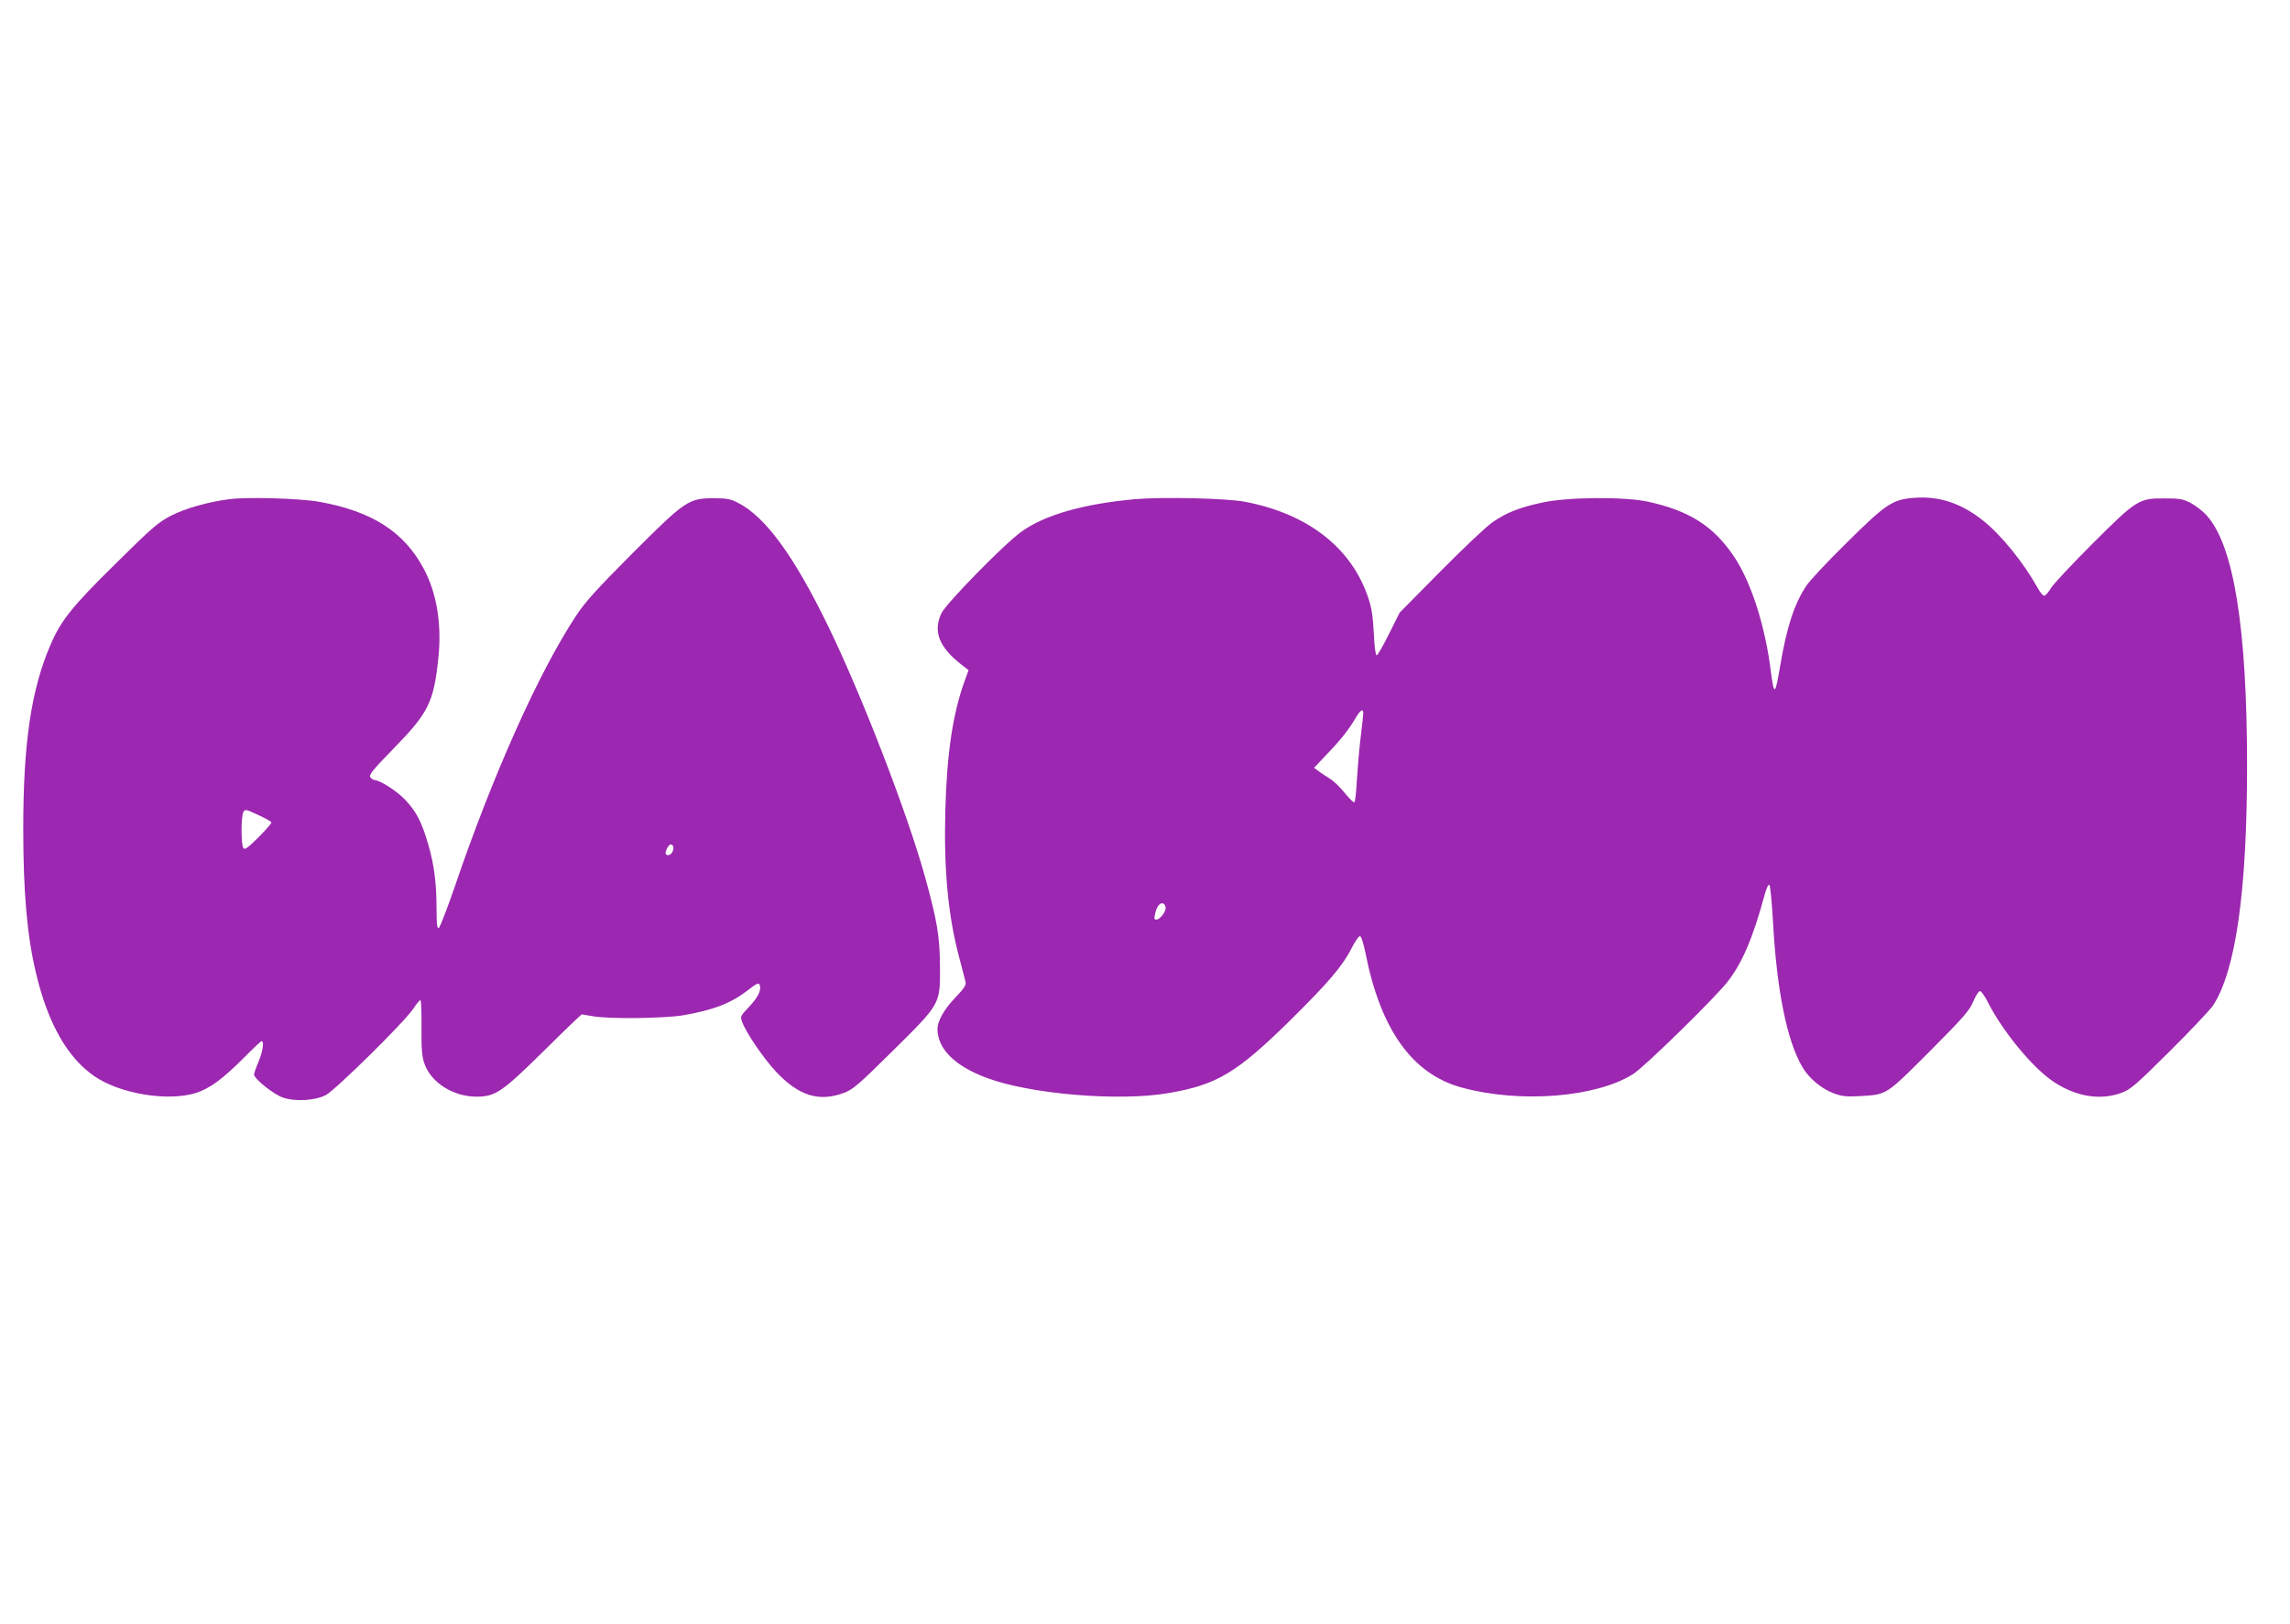
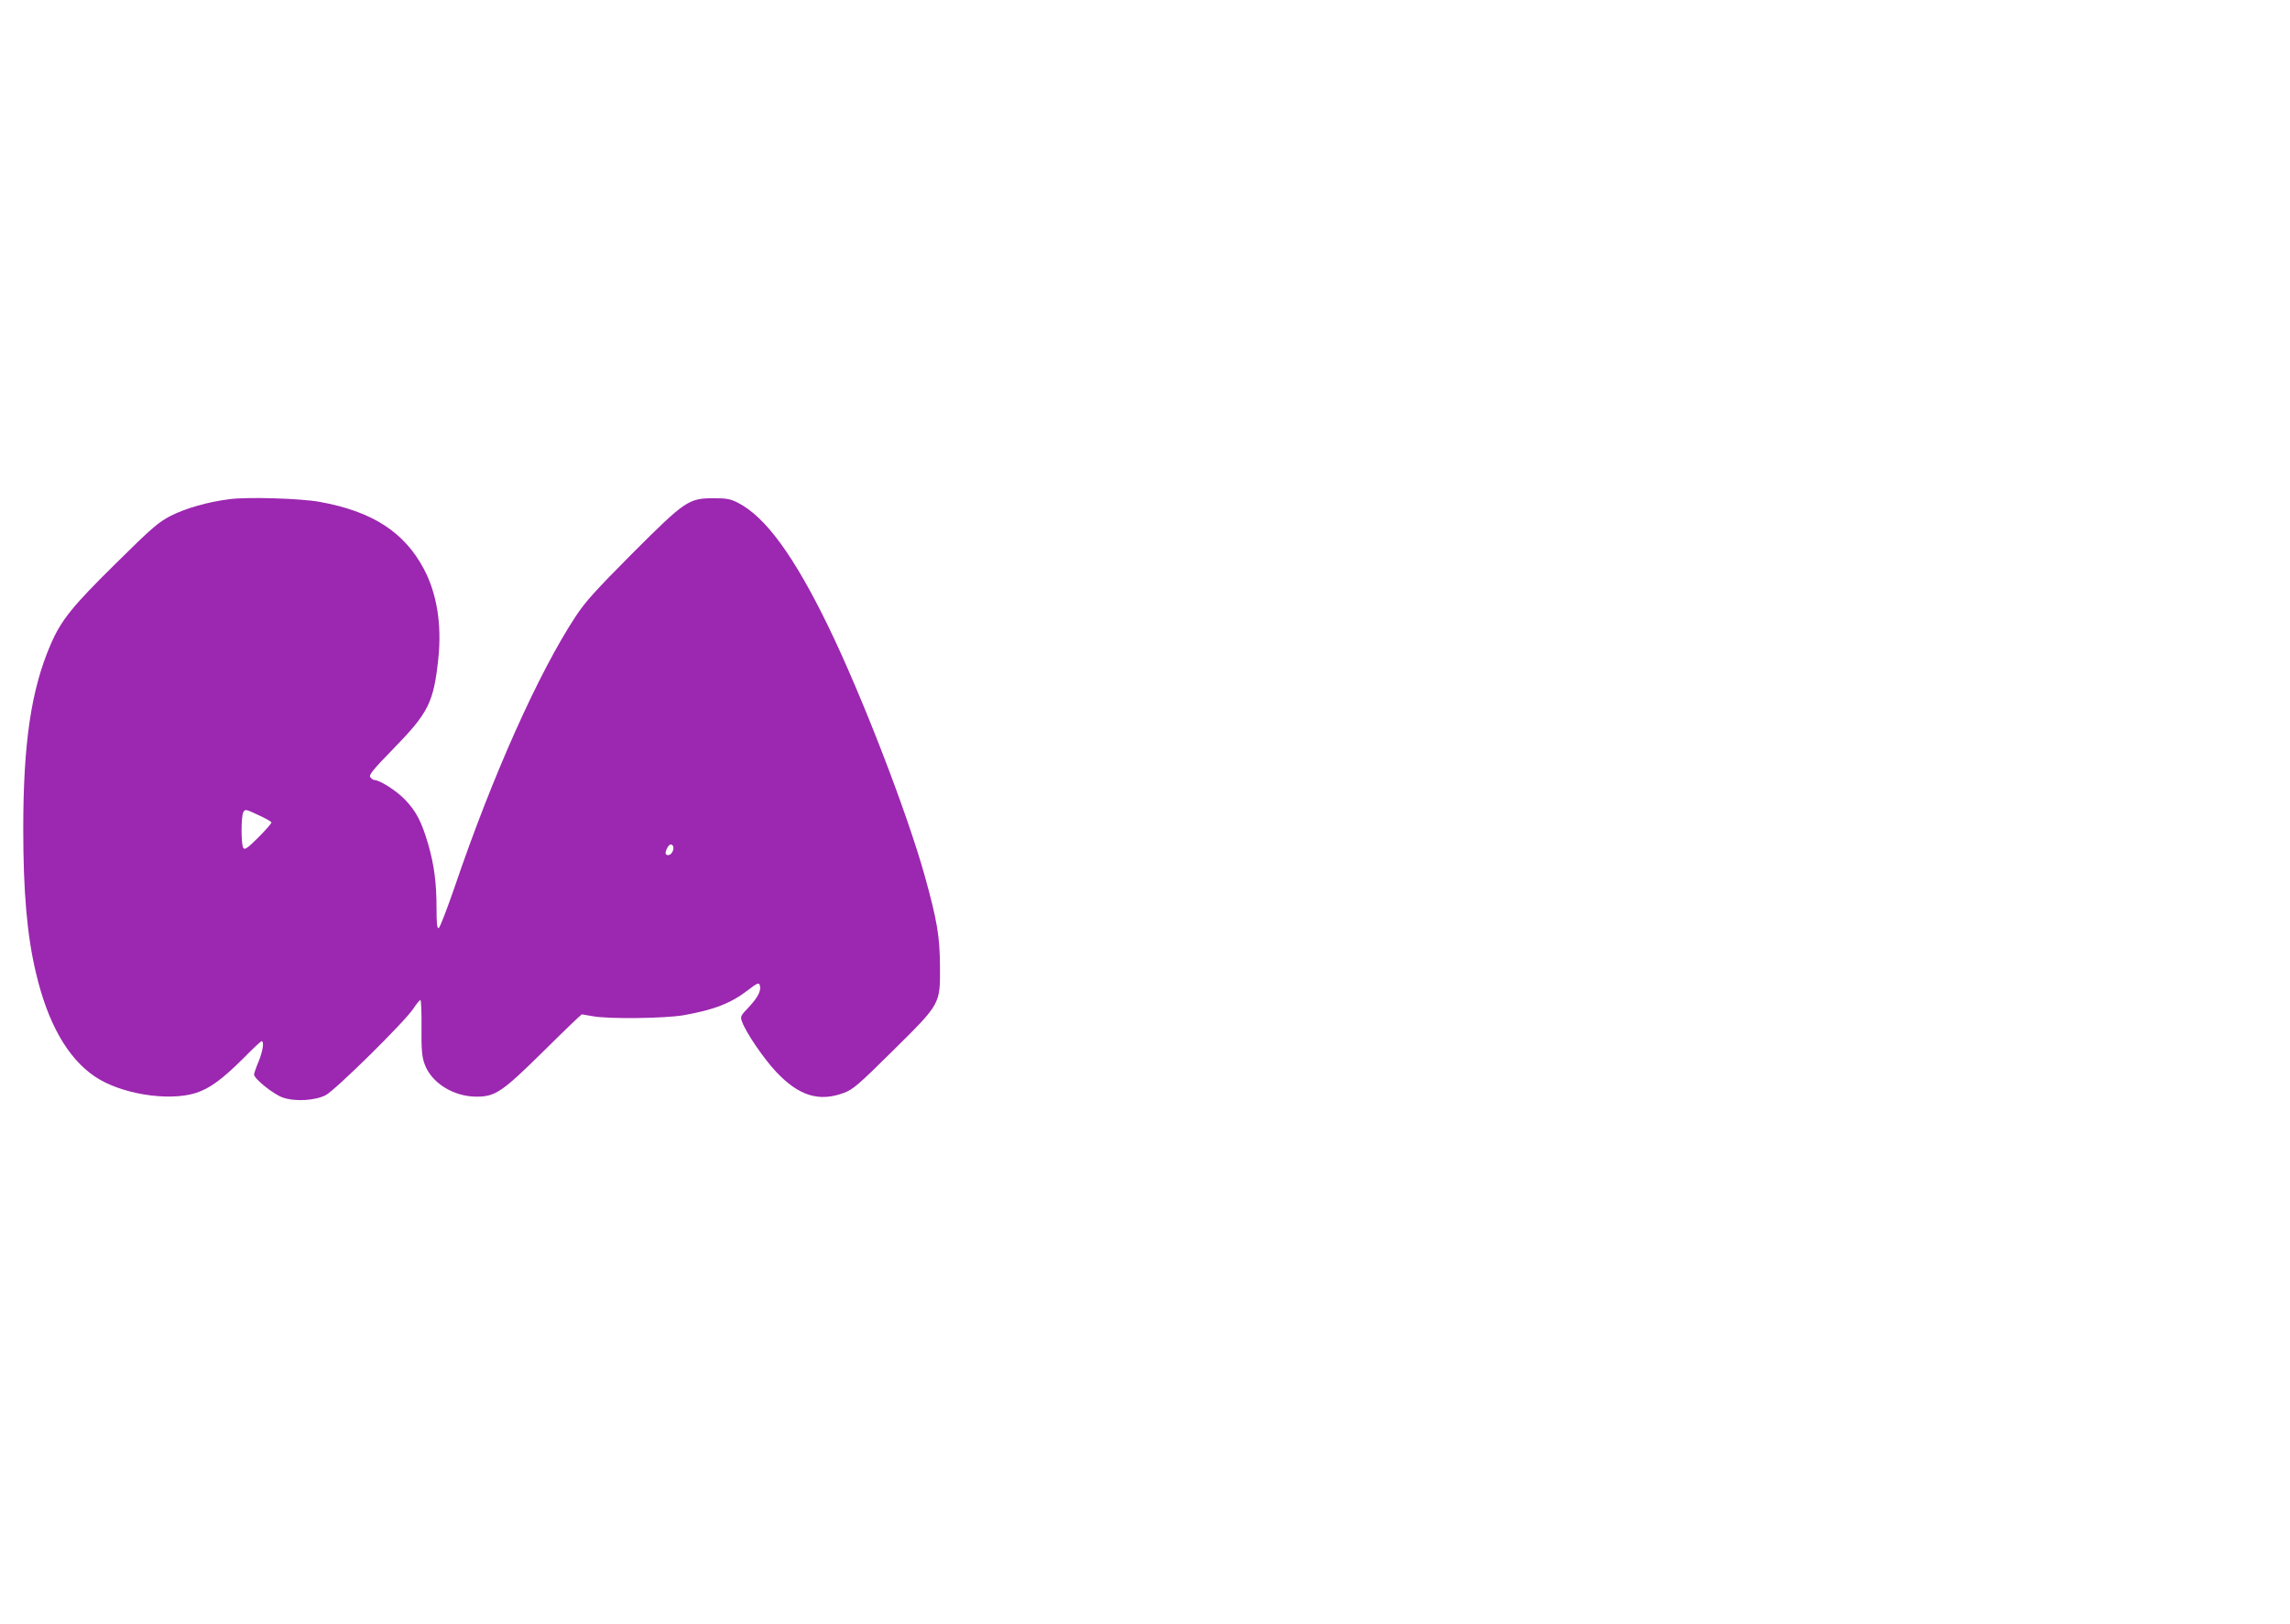
<svg xmlns="http://www.w3.org/2000/svg" version="1.0" width="1280pt" height="908pt" viewBox="0 0 1280 908" preserveAspectRatio="xMidYMid meet">
  <g transform="translate(0,908) scale(0.1,-0.1)" fill="#9c27b0" stroke="none">
    <path d="M1285 6290 c-122 -15 -247 -51 -330 -93 -71 -37 -105 -66 -308 -267 -242 -238 -306 -317 -365 -455 -108 -251 -152 -549 -152 -1029 0 -349 21 -594 70 -800 66 -284 177 -479 328 -582 142 -98 409 -142 565 -94 79 25 150 77 272 199 49 50 93 91 97 91 16 0 7 -56 -17 -115 -14 -33 -25 -65 -25 -71 0 -24 110 -112 161 -129 70 -24 179 -17 239 13 54 28 446 414 491 485 17 26 35 47 39 47 4 0 7 -69 6 -152 -1 -124 2 -163 17 -205 37 -105 161 -183 290 -183 106 0 143 25 378 257 113 112 208 203 211 203 3 0 30 -5 59 -10 85 -17 404 -13 509 5 171 30 266 67 363 142 46 36 58 41 63 29 11 -30 -7 -68 -58 -123 -50 -52 -51 -55 -40 -85 23 -62 119 -203 190 -279 126 -134 239 -170 379 -118 52 20 80 44 271 233 272 269 267 261 266 476 -1 165 -16 255 -84 500 -98 353 -351 1009 -540 1398 -192 395 -352 614 -506 692 -41 21 -63 25 -134 25 -141 0 -160 -13 -456 -309 -202 -203 -263 -270 -316 -351 -207 -314 -465 -890 -677 -1514 -43 -124 -82 -226 -89 -229 -9 -3 -12 26 -12 111 0 140 -13 241 -46 356 -37 127 -67 185 -129 250 -47 50 -143 111 -173 111 -5 0 -15 7 -22 15 -10 12 11 39 132 163 193 198 222 256 248 501 20 190 -8 364 -81 501 -110 207 -289 322 -584 375 -105 19 -398 28 -500 15z m232 -1807 c2 -4 -31 -42 -72 -83 -61 -61 -77 -72 -85 -60 -13 20 -13 176 0 200 10 18 14 17 82 -15 40 -18 74 -37 75 -42z m2246 -135 c6 -19 -11 -48 -28 -48 -18 0 -19 14 -5 41 12 22 26 25 33 7z" />
-     <path d="M6348 6290 c-291 -26 -509 -88 -640 -183 -96 -69 -423 -403 -447 -457 -46 -101 -12 -188 114 -286 l39 -30 -22 -60 c-66 -181 -100 -408 -108 -724 -9 -329 15 -587 77 -820 16 -63 33 -125 36 -138 4 -18 -7 -36 -56 -87 -63 -65 -100 -131 -101 -175 0 -112 95 -208 275 -275 242 -91 740 -133 1017 -85 269 46 381 113 677 404 217 214 296 307 347 408 19 38 40 68 47 65 6 -2 19 -43 29 -92 84 -430 262 -679 538 -754 326 -89 750 -56 958 75 63 39 457 425 528 516 83 106 142 245 209 492 10 34 20 55 25 50 5 -5 14 -97 20 -204 21 -385 78 -667 164 -814 36 -62 105 -120 172 -146 51 -19 72 -21 149 -17 154 9 144 3 391 250 192 193 224 230 244 280 13 31 30 57 37 57 7 0 26 -26 42 -58 83 -165 253 -372 370 -449 124 -83 261 -105 378 -62 52 19 80 43 271 233 117 116 226 232 243 257 126 196 189 639 189 1337 0 771 -74 1234 -226 1401 -21 24 -61 54 -88 69 -45 23 -63 26 -146 26 -145 1 -157 -7 -403 -252 -114 -114 -219 -226 -233 -249 -14 -24 -31 -43 -38 -43 -7 0 -23 19 -36 43 -79 142 -203 295 -303 375 -121 97 -241 138 -377 130 -130 -8 -164 -30 -387 -251 -107 -105 -209 -214 -227 -242 -67 -101 -110 -233 -146 -449 -27 -162 -34 -167 -51 -35 -31 255 -109 500 -204 644 -116 174 -251 260 -485 311 -130 28 -447 26 -589 -5 -126 -27 -200 -56 -277 -109 -33 -22 -163 -145 -290 -273 l-231 -234 -59 -118 c-32 -65 -63 -119 -69 -120 -6 -1 -13 48 -16 123 -5 96 -12 143 -32 201 -94 278 -337 467 -687 534 -100 20 -462 28 -612 15z m1272 -1197 c0 -9 -7 -71 -15 -138 -8 -66 -17 -173 -21 -238 -3 -64 -9 -119 -14 -122 -4 -2 -28 21 -54 53 -25 32 -64 69 -87 82 -22 14 -50 32 -62 42 l-22 16 65 69 c82 85 129 144 165 206 28 48 45 60 45 30z m-1106 -1079 c11 -28 -42 -90 -60 -71 -3 3 0 23 7 46 13 43 41 56 53 25z" />
  </g>
</svg>